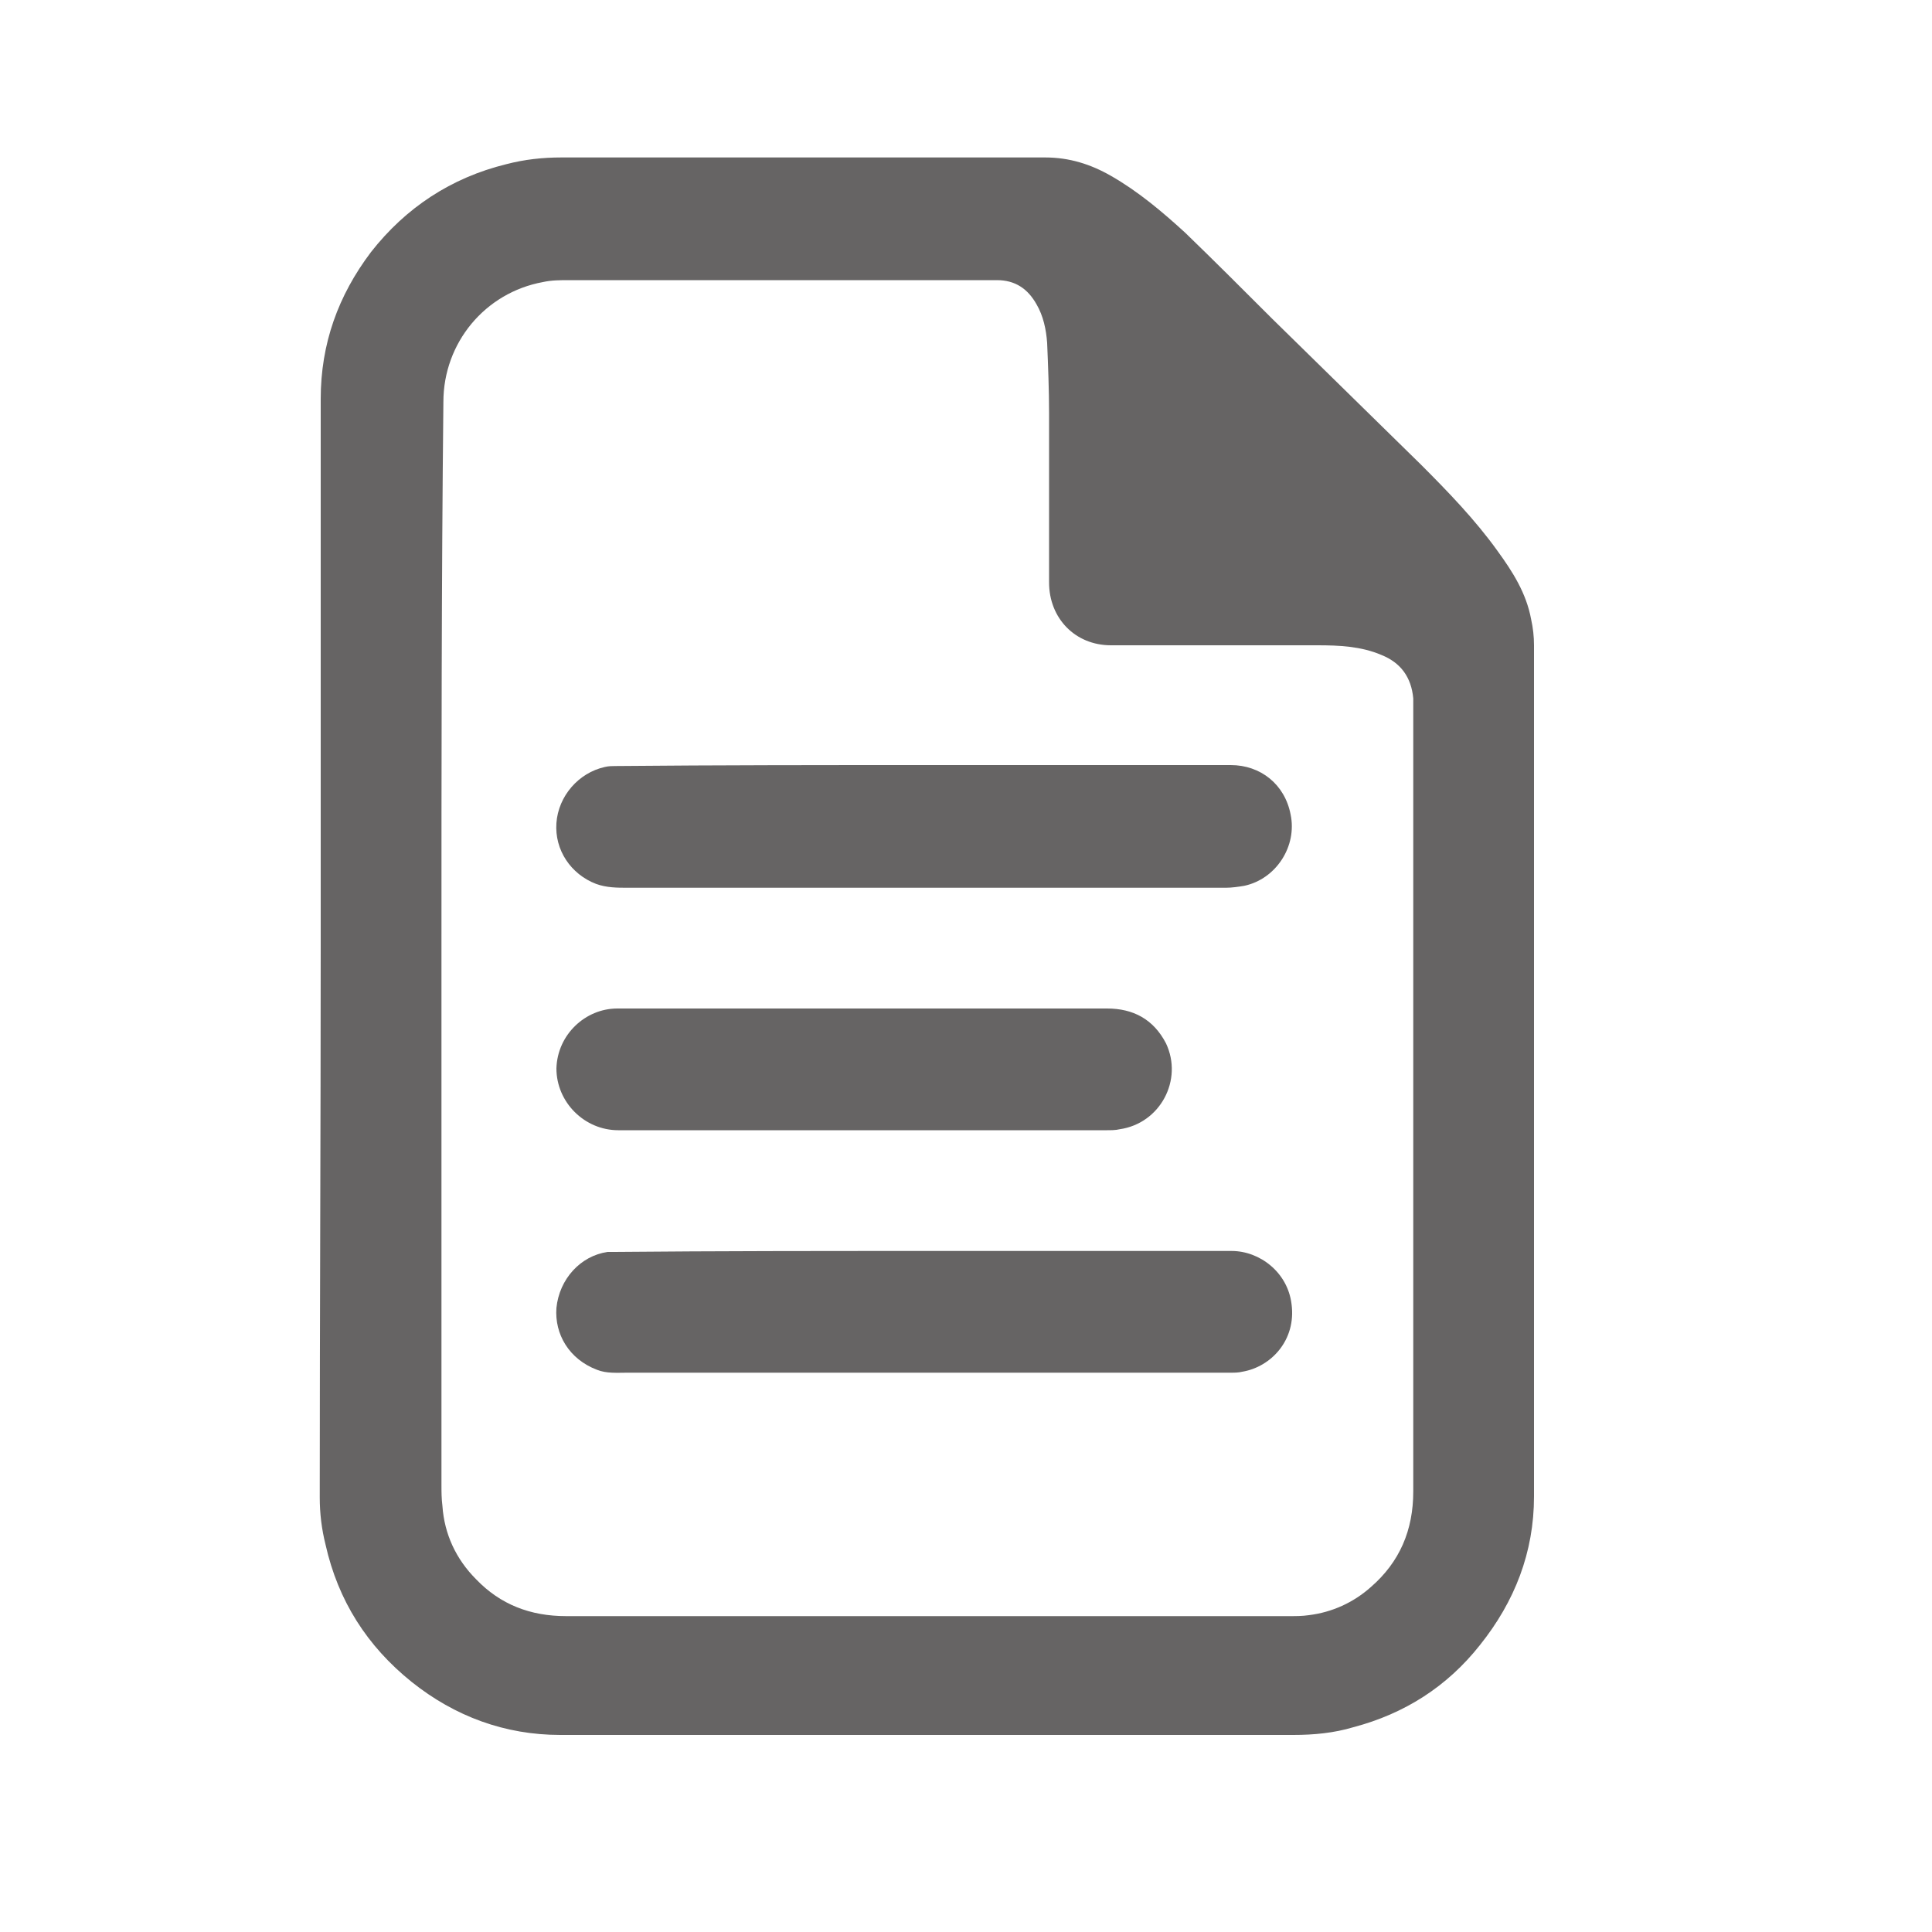
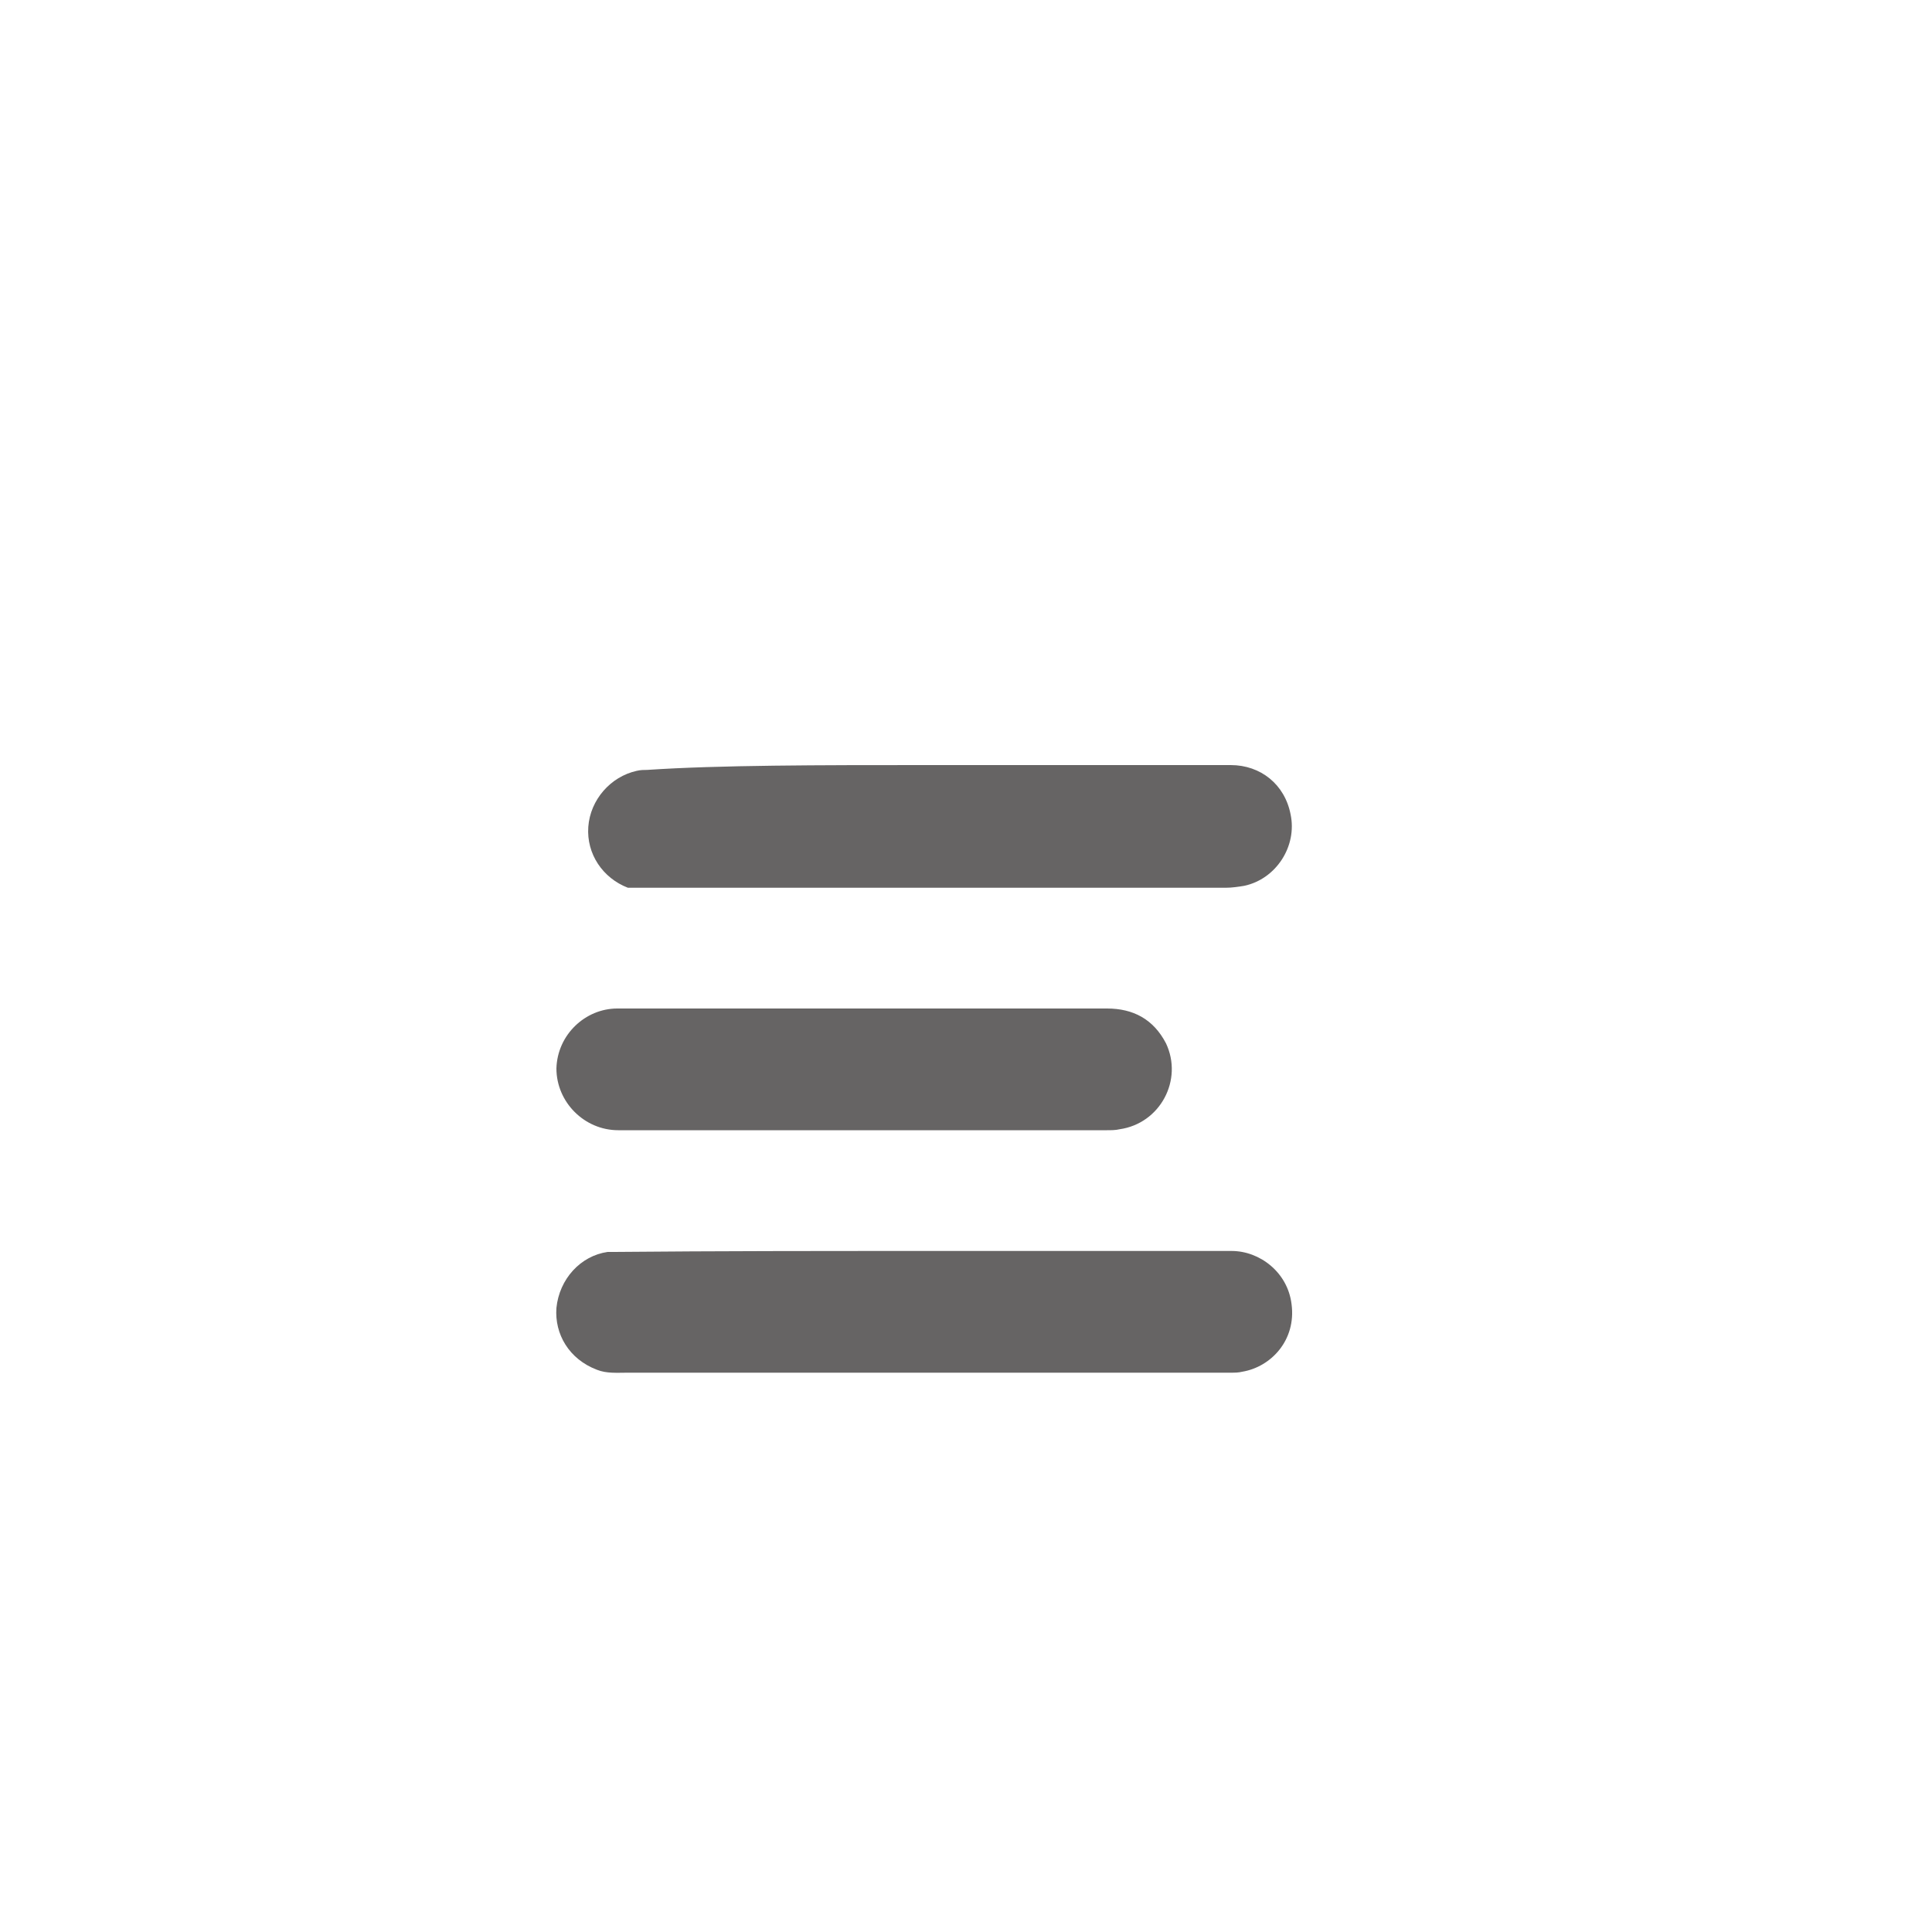
<svg xmlns="http://www.w3.org/2000/svg" version="1.1" id="圖層_1" x="0px" y="0px" viewBox="0 0 200 200" style="enable-background:new 0 0 200 200;" xml:space="preserve">
  <style type="text/css">
	.st0{fill:#666464;}
</style>
  <g>
-     <path class="st0" d="M33.2,98.1c0-18.9,0-37.9,0-56.8c0-5.7,1.8-10.7,5.2-15.2c3.6-4.6,8.3-7.7,14-9.1c1.9-0.5,3.8-0.7,5.7-0.7   c16.7,0,33.4,0,50.1,0c2.5,0,4.7,0.7,6.8,1.9c2.8,1.6,5.3,3.7,7.7,5.9c3,2.9,6,5.9,9,8.9c5.1,5,10.3,10.1,15.4,15.1   c2.8,2.8,5.6,5.7,7.9,8.9c1.6,2.2,3,4.4,3.5,7.1c0.2,0.9,0.3,1.8,0.3,2.7c0,18.4,0,36.8,0,55.2c0,11,0,22,0,32.9   c0,5.8-2,10.9-5.6,15.4c-3.4,4.3-7.8,7.1-13.1,8.5c-2,0.6-4.1,0.8-6.2,0.8c-25.3,0-50.6,0-75.9,0c-5.7,0-10.9-1.9-15.4-5.5   c-4.6-3.7-7.6-8.4-8.9-14.2c-0.4-1.6-0.6-3.2-0.6-4.9C33.1,136.2,33.2,117.2,33.2,98.1z M45.7,98.1c0,18.5,0,37.1,0,55.6   c0,0.7,0,1.4,0.1,2.2c0.2,2.9,1.4,5.5,3.5,7.6c2.5,2.6,5.6,3.8,9.3,3.8c25,0,50,0,74.9,0c0.7,0,1.3,0,2-0.1   c2.4-0.3,4.6-1.3,6.4-2.9c3-2.6,4.4-5.9,4.4-9.9c0-26.9,0-53.8,0-80.7c0-0.5,0-1,0-1.4c-0.2-2.2-1.3-3.7-3.3-4.5   c-2.1-0.9-4.4-1-6.6-1c-7.1,0-14.2,0-21.4,0c-3.7,0-6.4-2.8-6.4-6.5c0-5.8,0-11.6,0-17.5c0-2.4-0.1-4.9-0.2-7.3   c-0.1-1.4-0.4-2.8-1.1-4c-0.9-1.6-2.2-2.5-4.1-2.5c-14.8,0-29.6,0-44.3,0c-0.9,0-1.8,0-2.7,0.2c-6,1.1-10.3,6.3-10.3,12.4   C45.7,60.4,45.7,79.2,45.7,98.1z" />
-     <path class="st0" d="M95.6,79.2c10.6,0,21.2,0,31.8,0c3.1,0,5.6,2,6.2,5.1c0.7,3.3-1.5,6.7-4.8,7.4c-0.6,0.1-1.3,0.2-1.9,0.2   c-20.6,0-41.2,0-61.9,0c-1.1,0-2.2,0-3.3-0.4c-2.6-1-4.3-3.5-4.1-6.3c0.2-2.8,2.3-5.2,5-5.8c0.4-0.1,0.8-0.1,1.1-0.1   C74.4,79.2,85,79.2,95.6,79.2z" />
+     <path class="st0" d="M95.6,79.2c10.6,0,21.2,0,31.8,0c3.1,0,5.6,2,6.2,5.1c0.7,3.3-1.5,6.7-4.8,7.4c-0.6,0.1-1.3,0.2-1.9,0.2   c-20.6,0-41.2,0-61.9,0c-2.6-1-4.3-3.5-4.1-6.3c0.2-2.8,2.3-5.2,5-5.8c0.4-0.1,0.8-0.1,1.1-0.1   C74.4,79.2,85,79.2,95.6,79.2z" />
    <path class="st0" d="M95.6,129.5c10.6,0,21.3,0,31.9,0c2.9,0,5.8,2.2,6.2,5.5c0.5,3.7-2.1,6.5-5.1,7c-0.4,0.1-0.8,0.1-1.2,0.1   c-20.8,0-41.6,0-62.4,0c-1.1,0-2.2,0.1-3.2-0.3c-2.9-1.1-4.4-3.7-4.2-6.4c0.3-3,2.5-5.4,5.3-5.8c0.2,0,0.5,0,0.7,0   C74.3,129.5,85,129.5,95.6,129.5z" />
    <path class="st0" d="M89.3,117c-8.4,0-16.9,0-25.3,0c-3.5,0-6.4-2.9-6.4-6.4c0.1-3.5,3-6.2,6.3-6.2c16.9,0,33.8,0,50.7,0   c2.7,0,4.8,1.1,6.1,3.6c1.8,3.8-0.6,8.3-4.8,8.9c-0.4,0.1-0.9,0.1-1.3,0.1C106.1,117,97.7,117,89.3,117C89.3,117,89.3,117,89.3,117   z" />
  </g>
</svg>